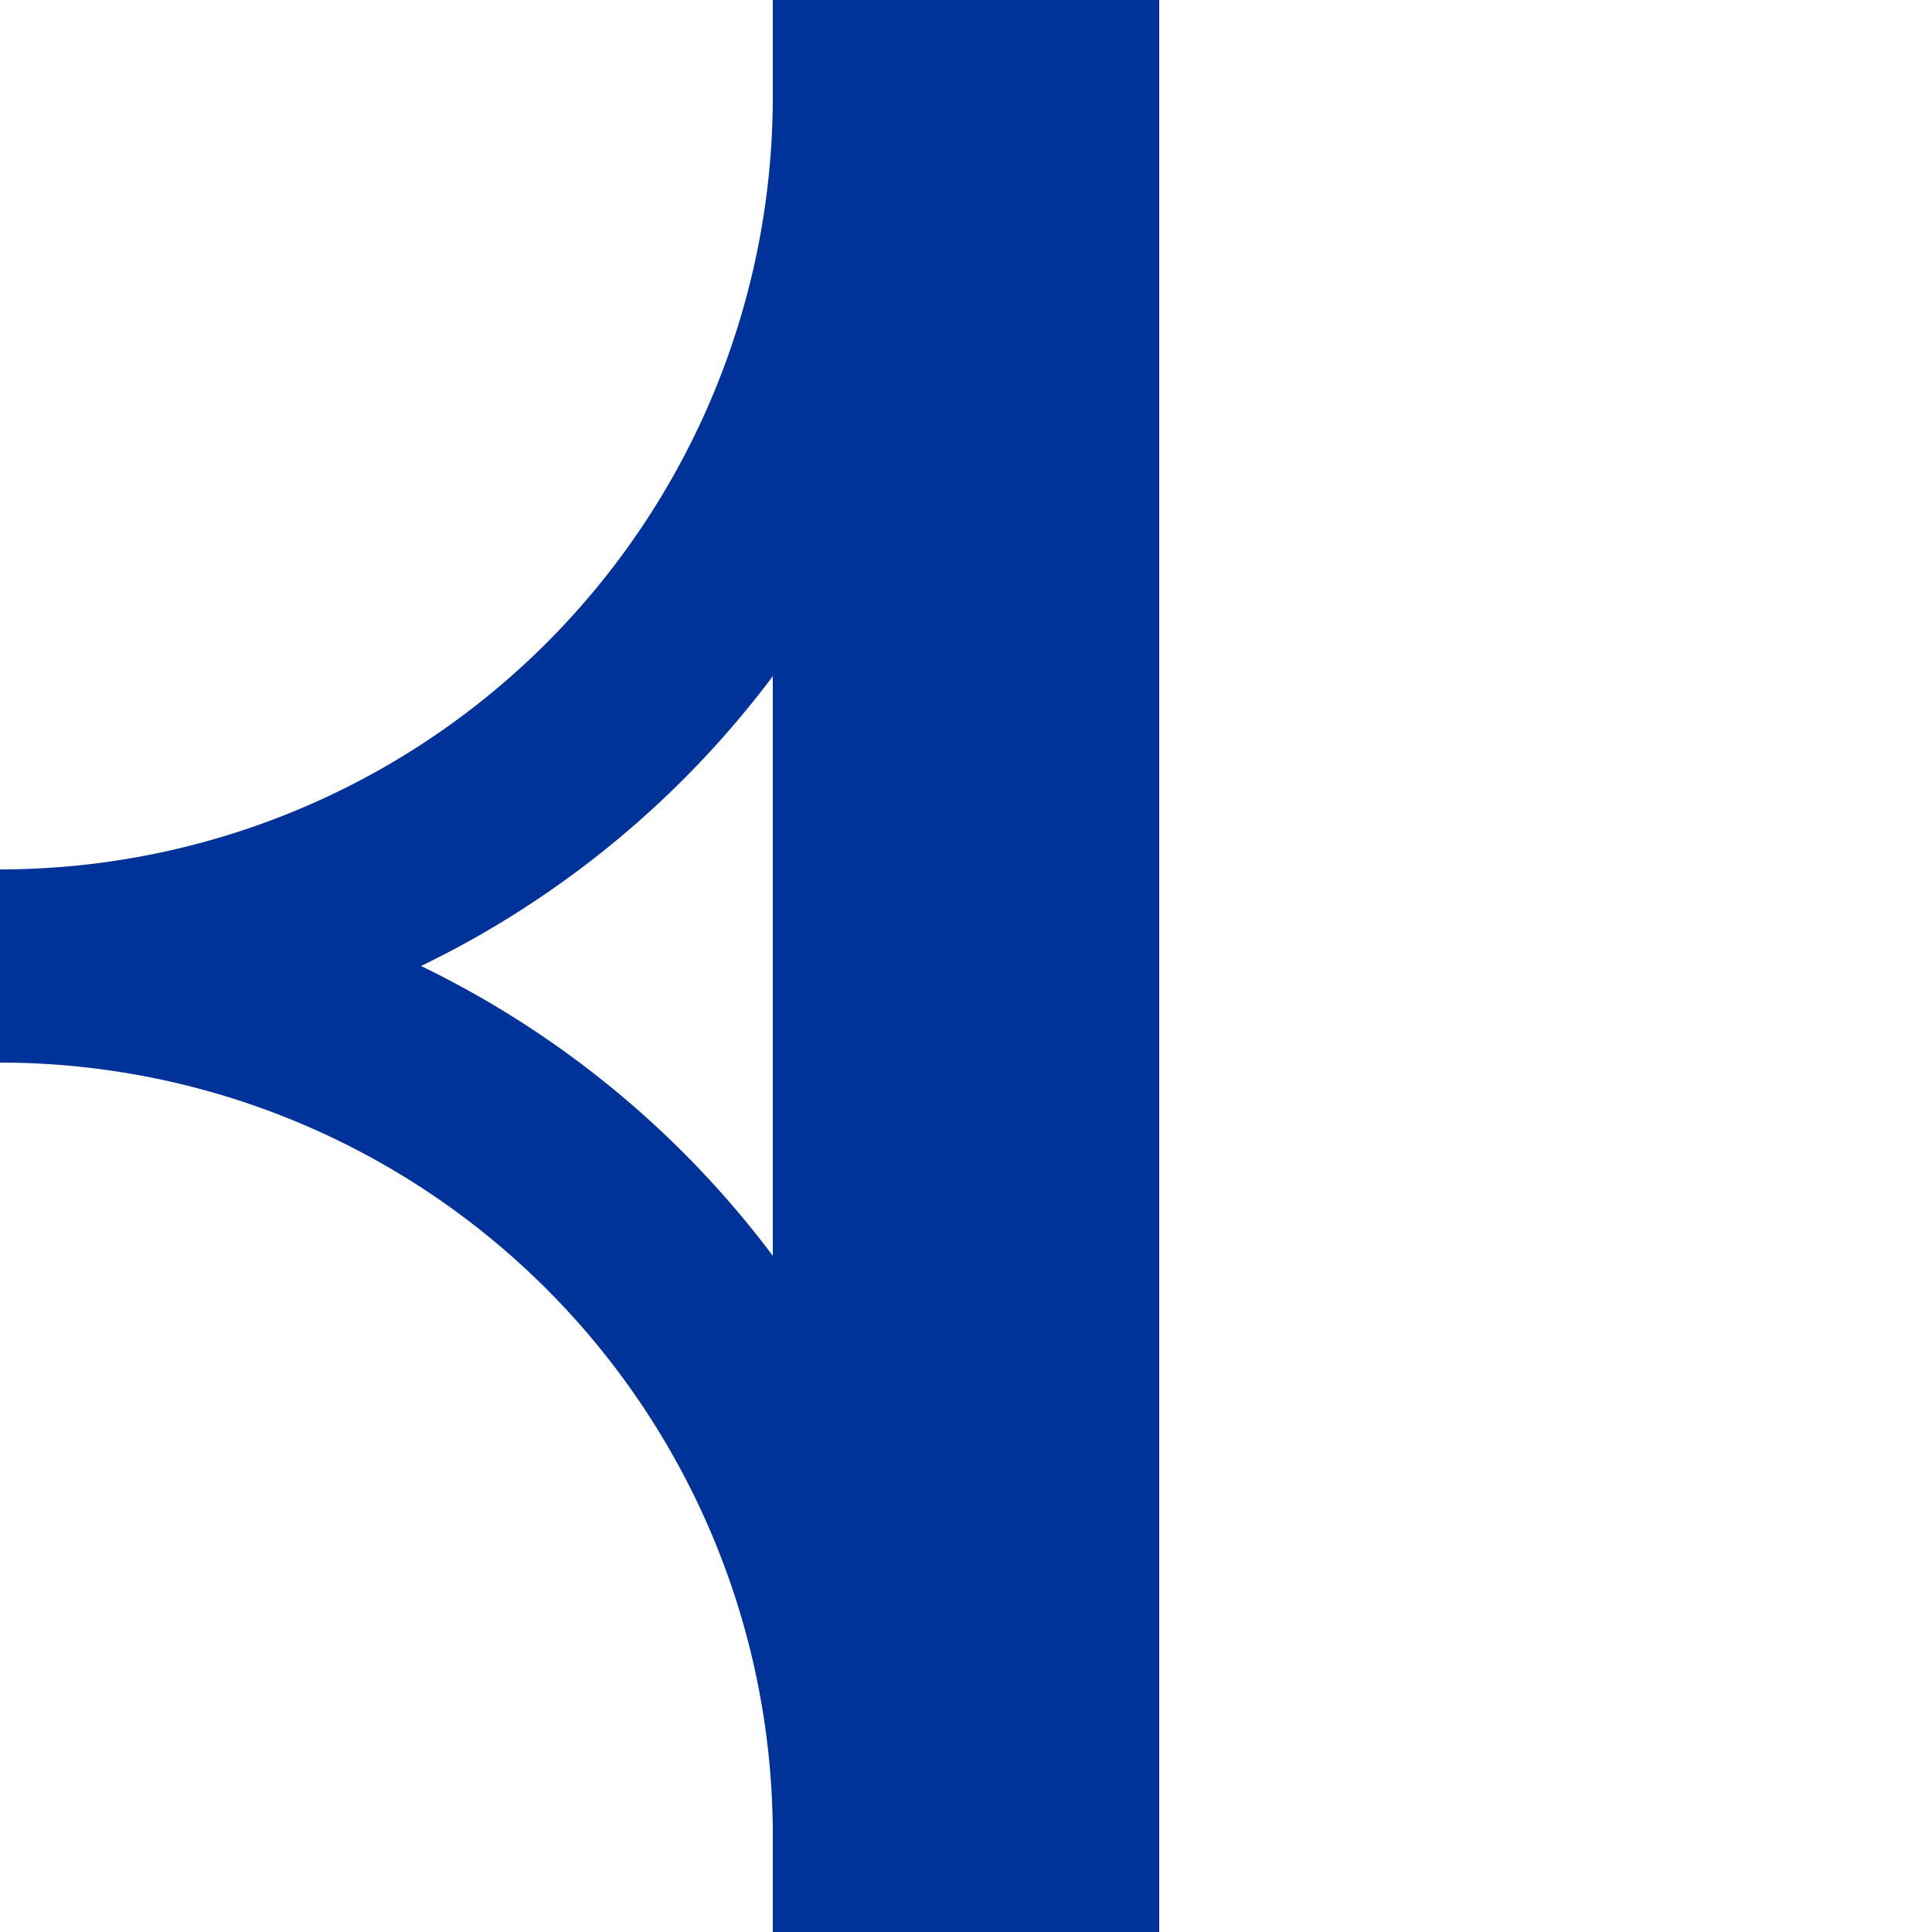
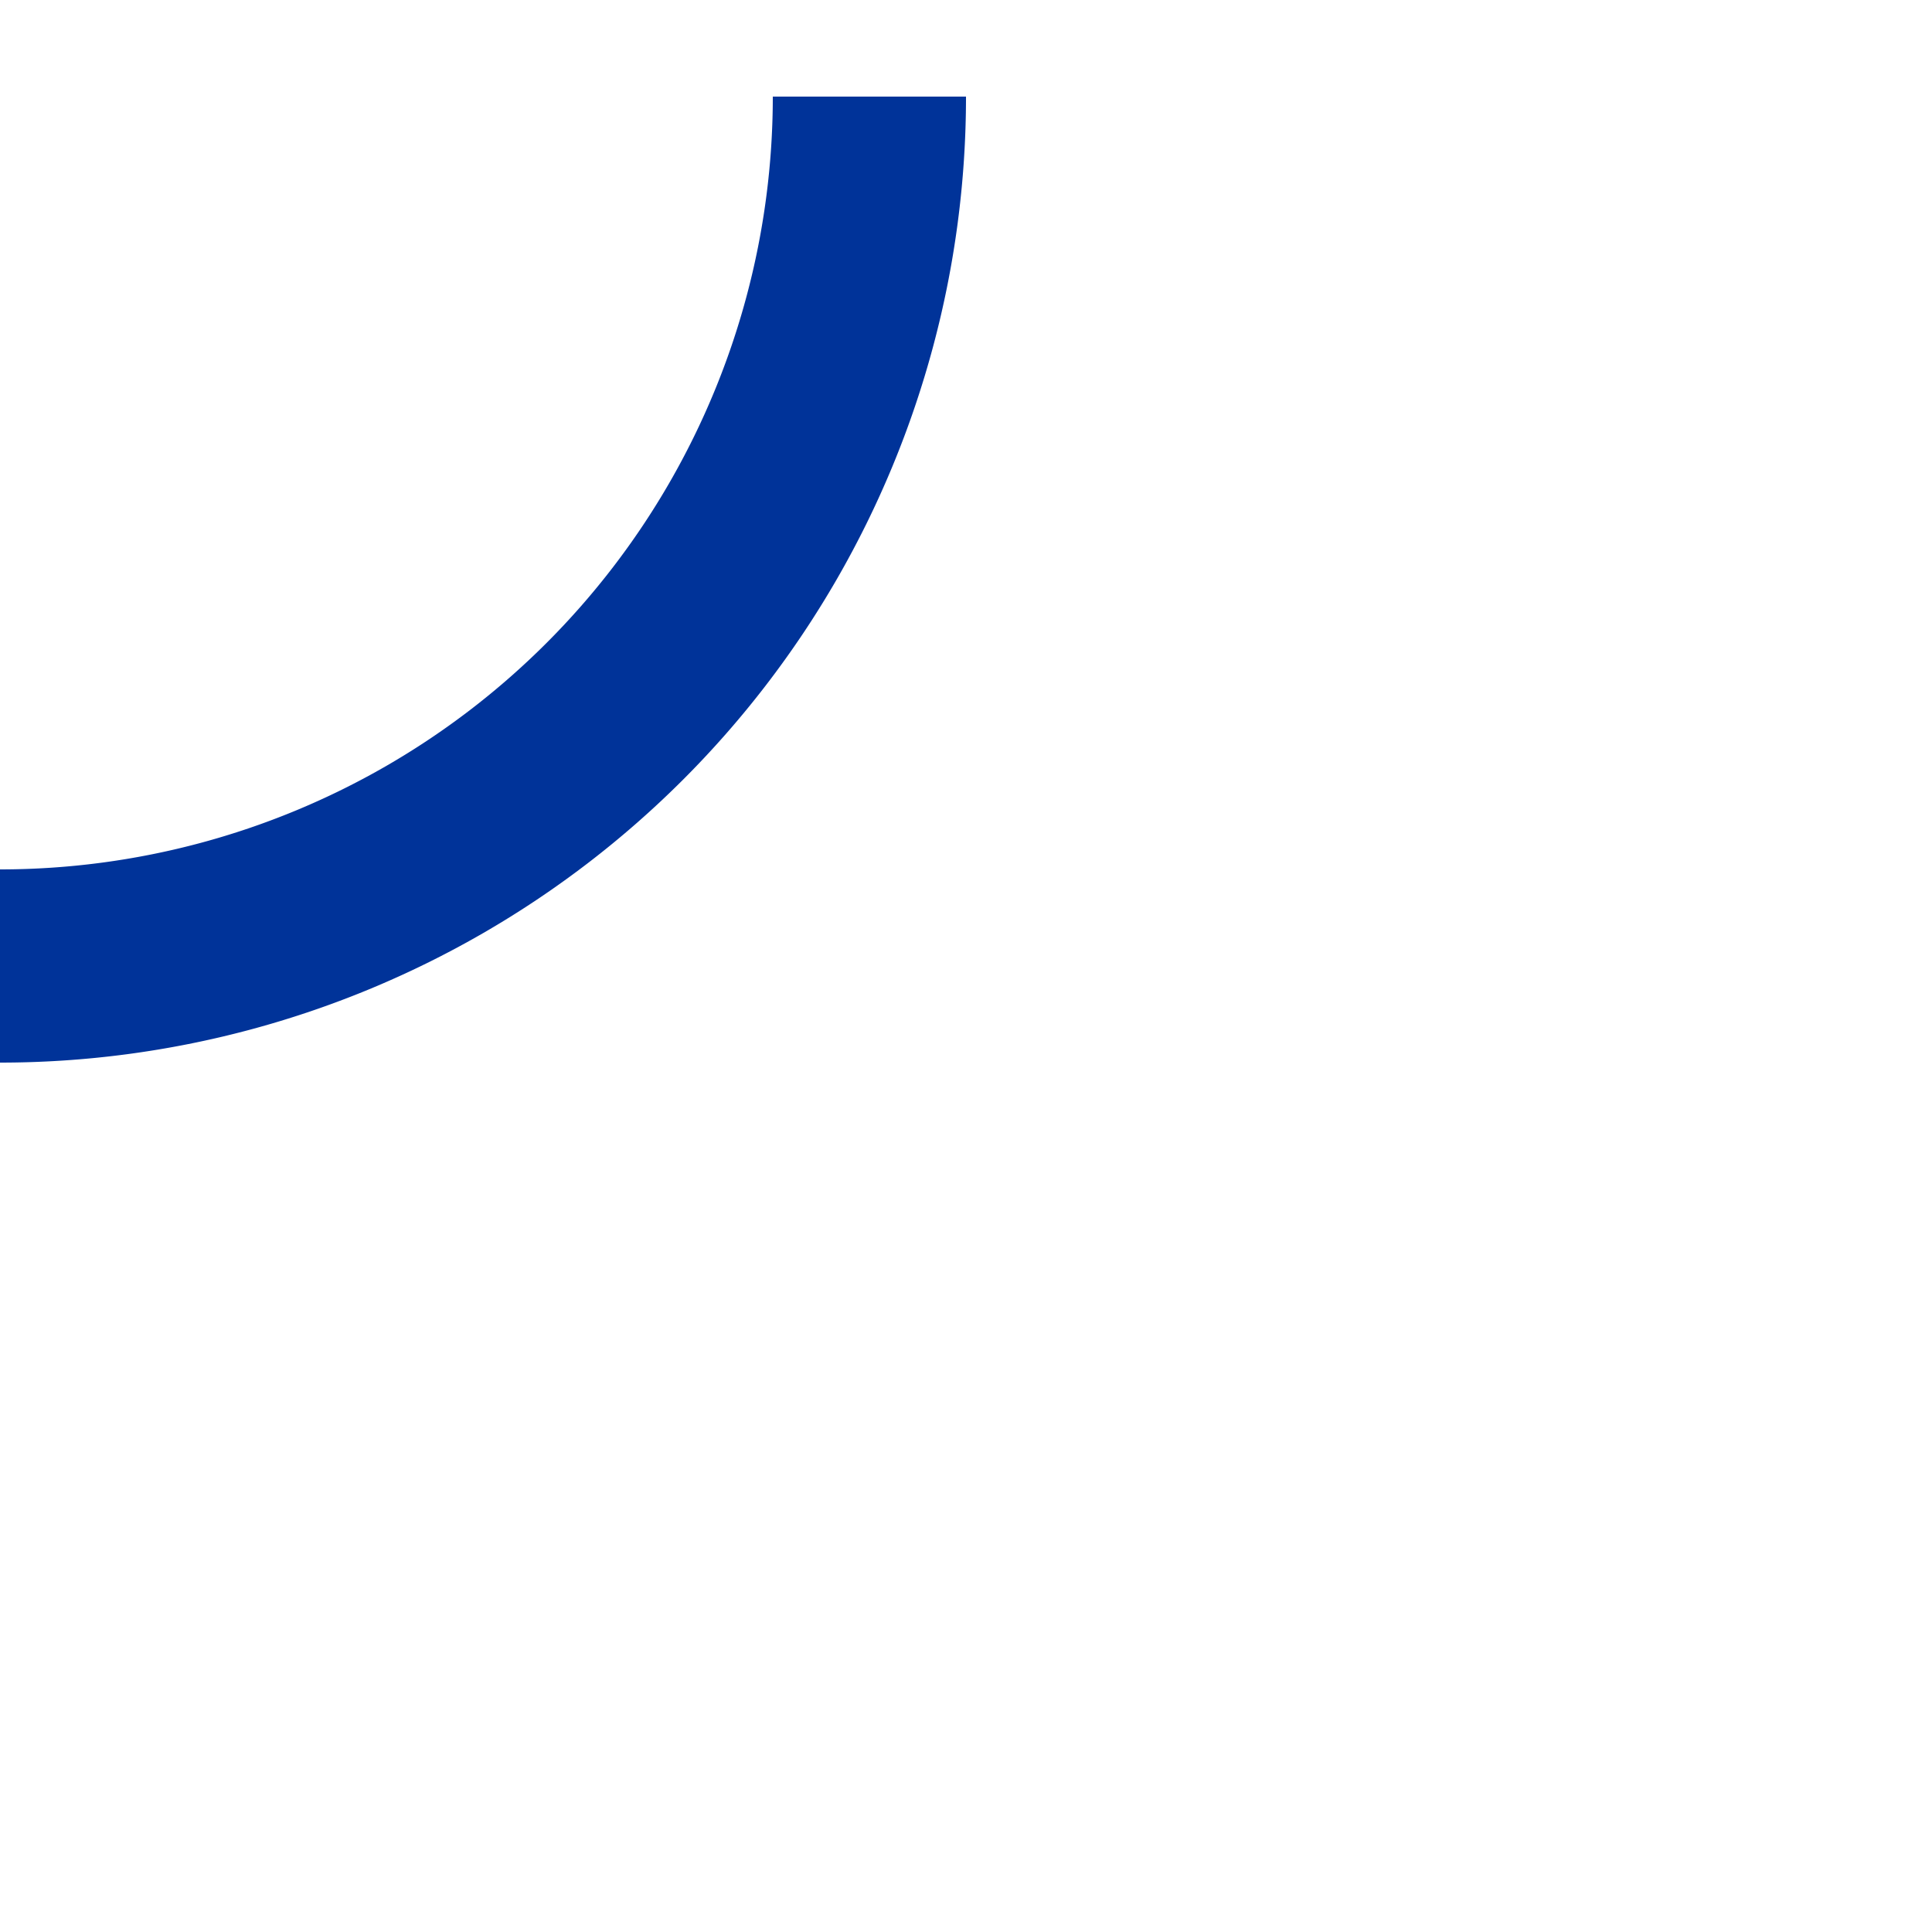
<svg xmlns="http://www.w3.org/2000/svg" width="500" height="500">
  <title>uABZgnr+r</title>
  <g stroke="#003399" fill="none">
-     <path d="M 250,0 V 500" stroke-width="100" />
-     <path d="M 225,25 A 225 225 0 0 1 0,250 A 225 225 0 0 1 225,475" stroke-width="50" />
+     <path d="M 225,25 A 225 225 0 0 1 0,250 " stroke-width="50" />
  </g>
</svg>